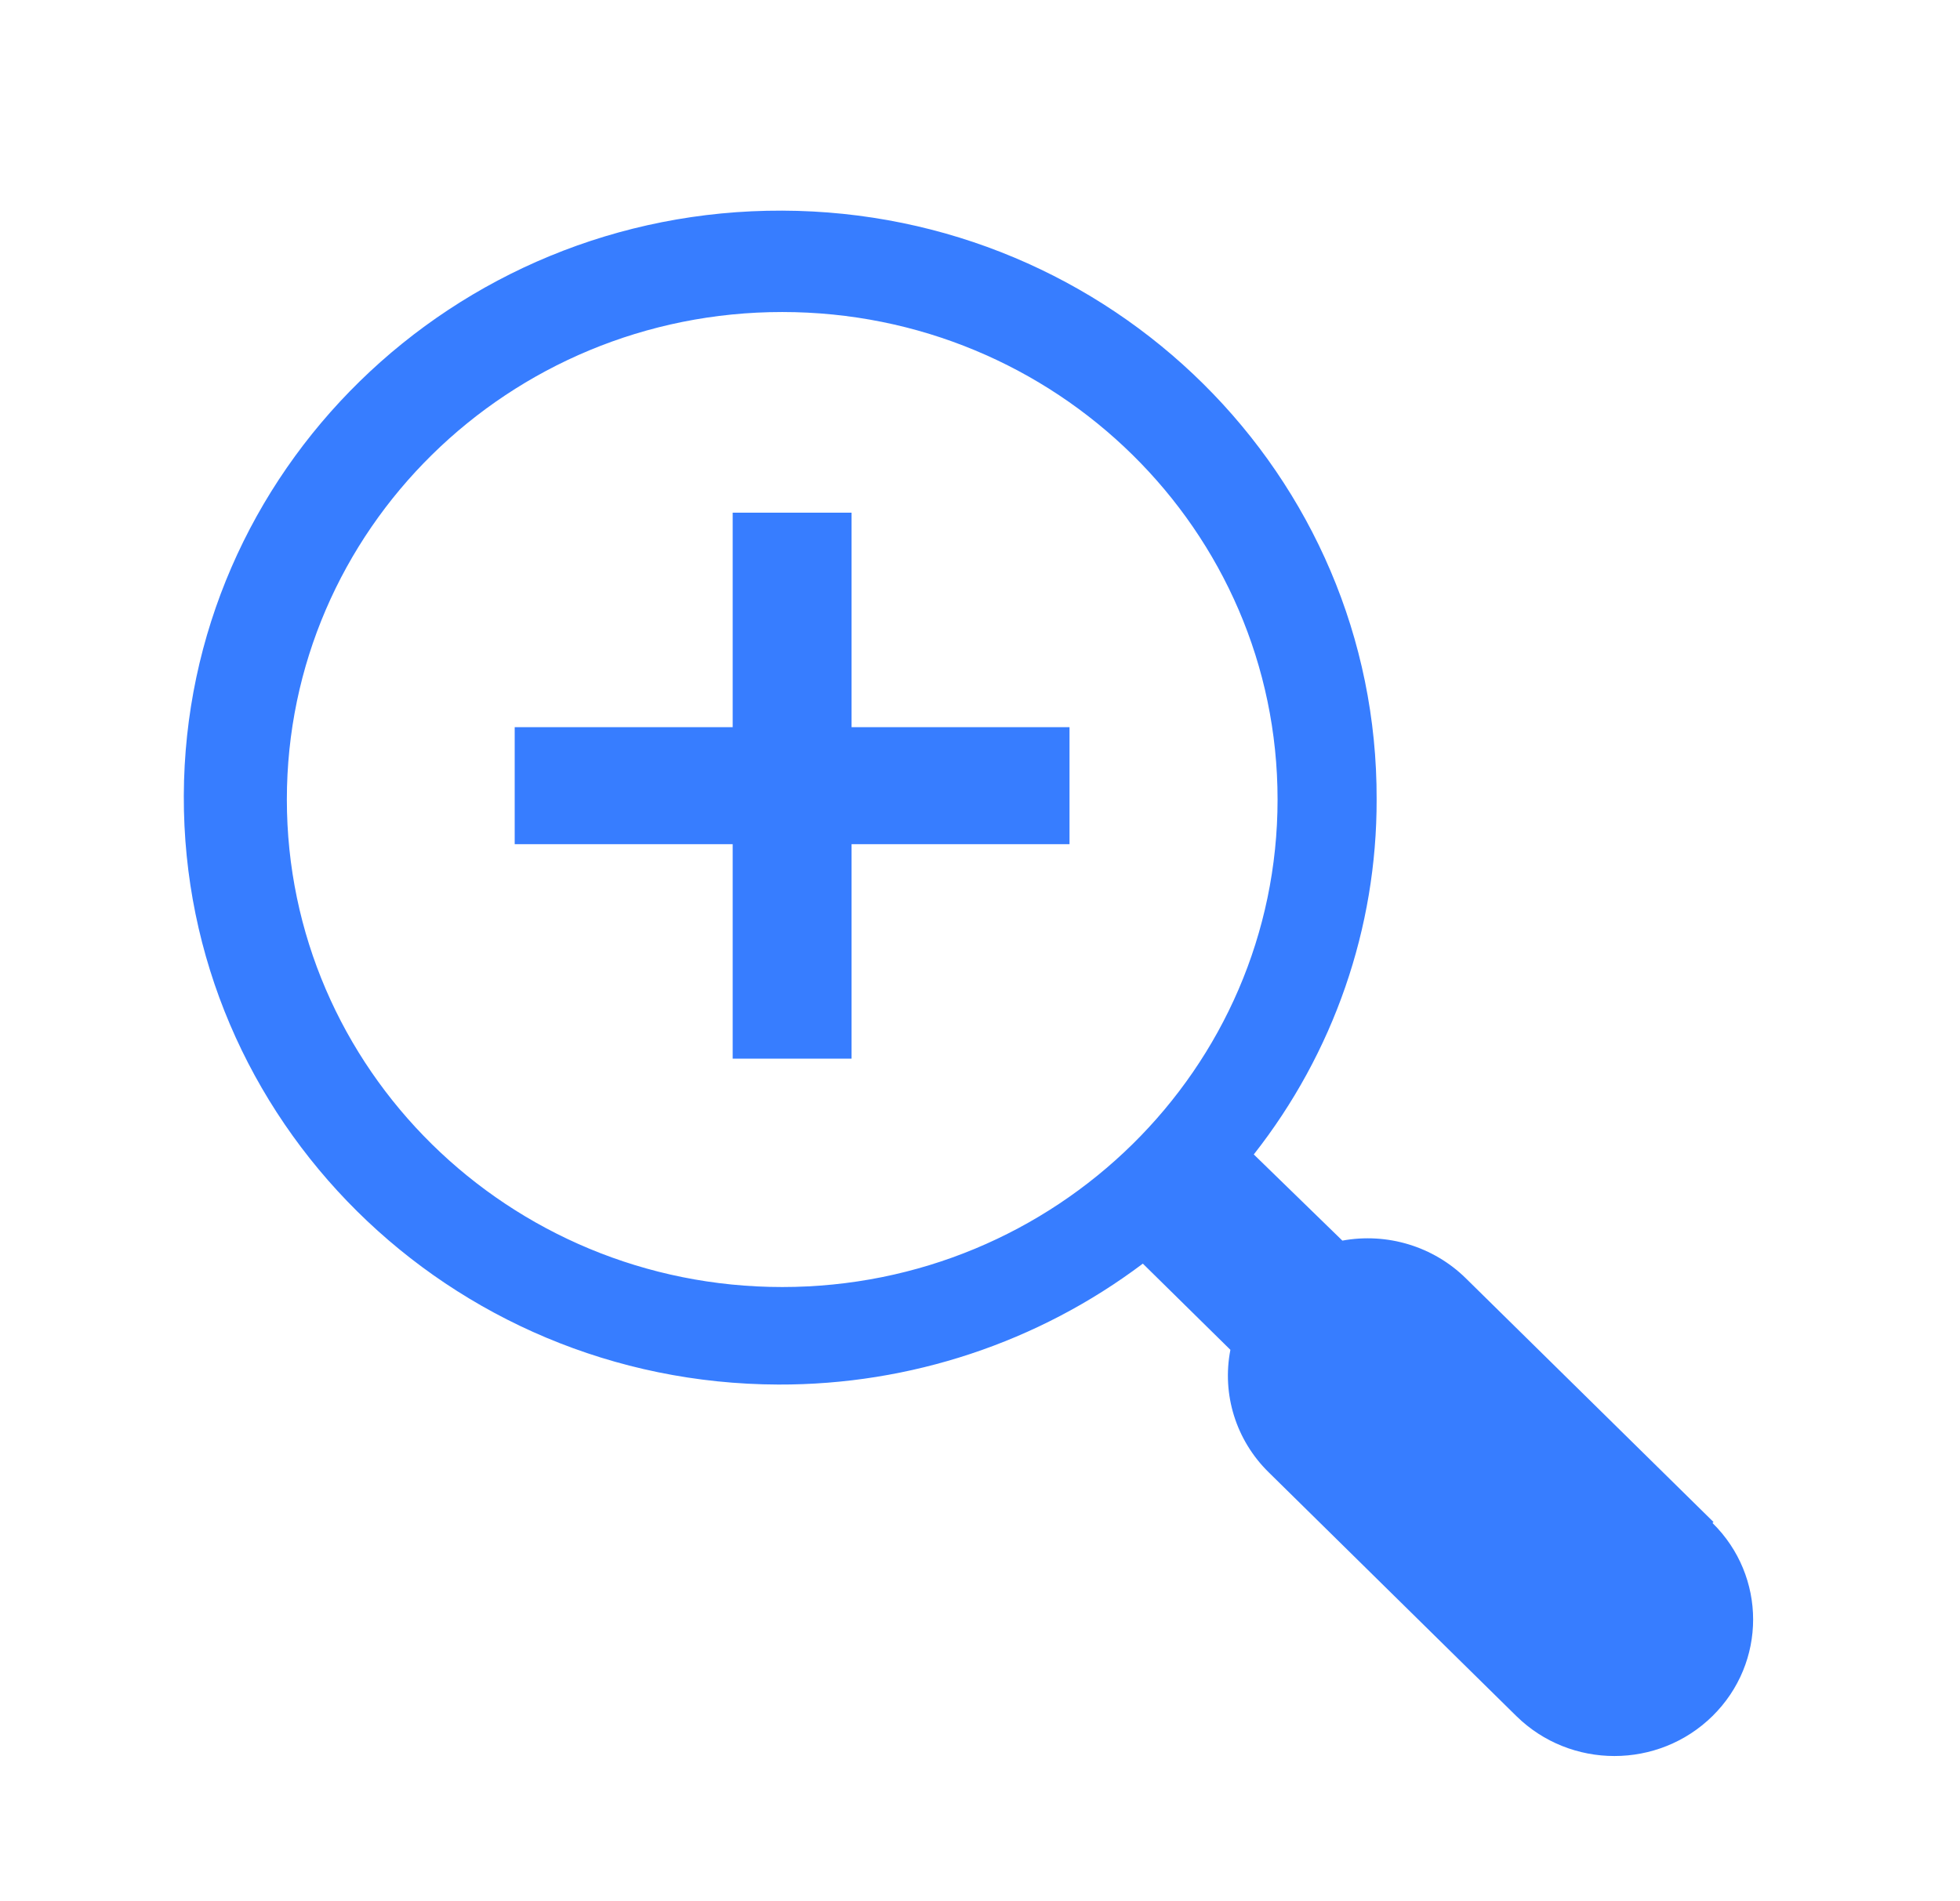
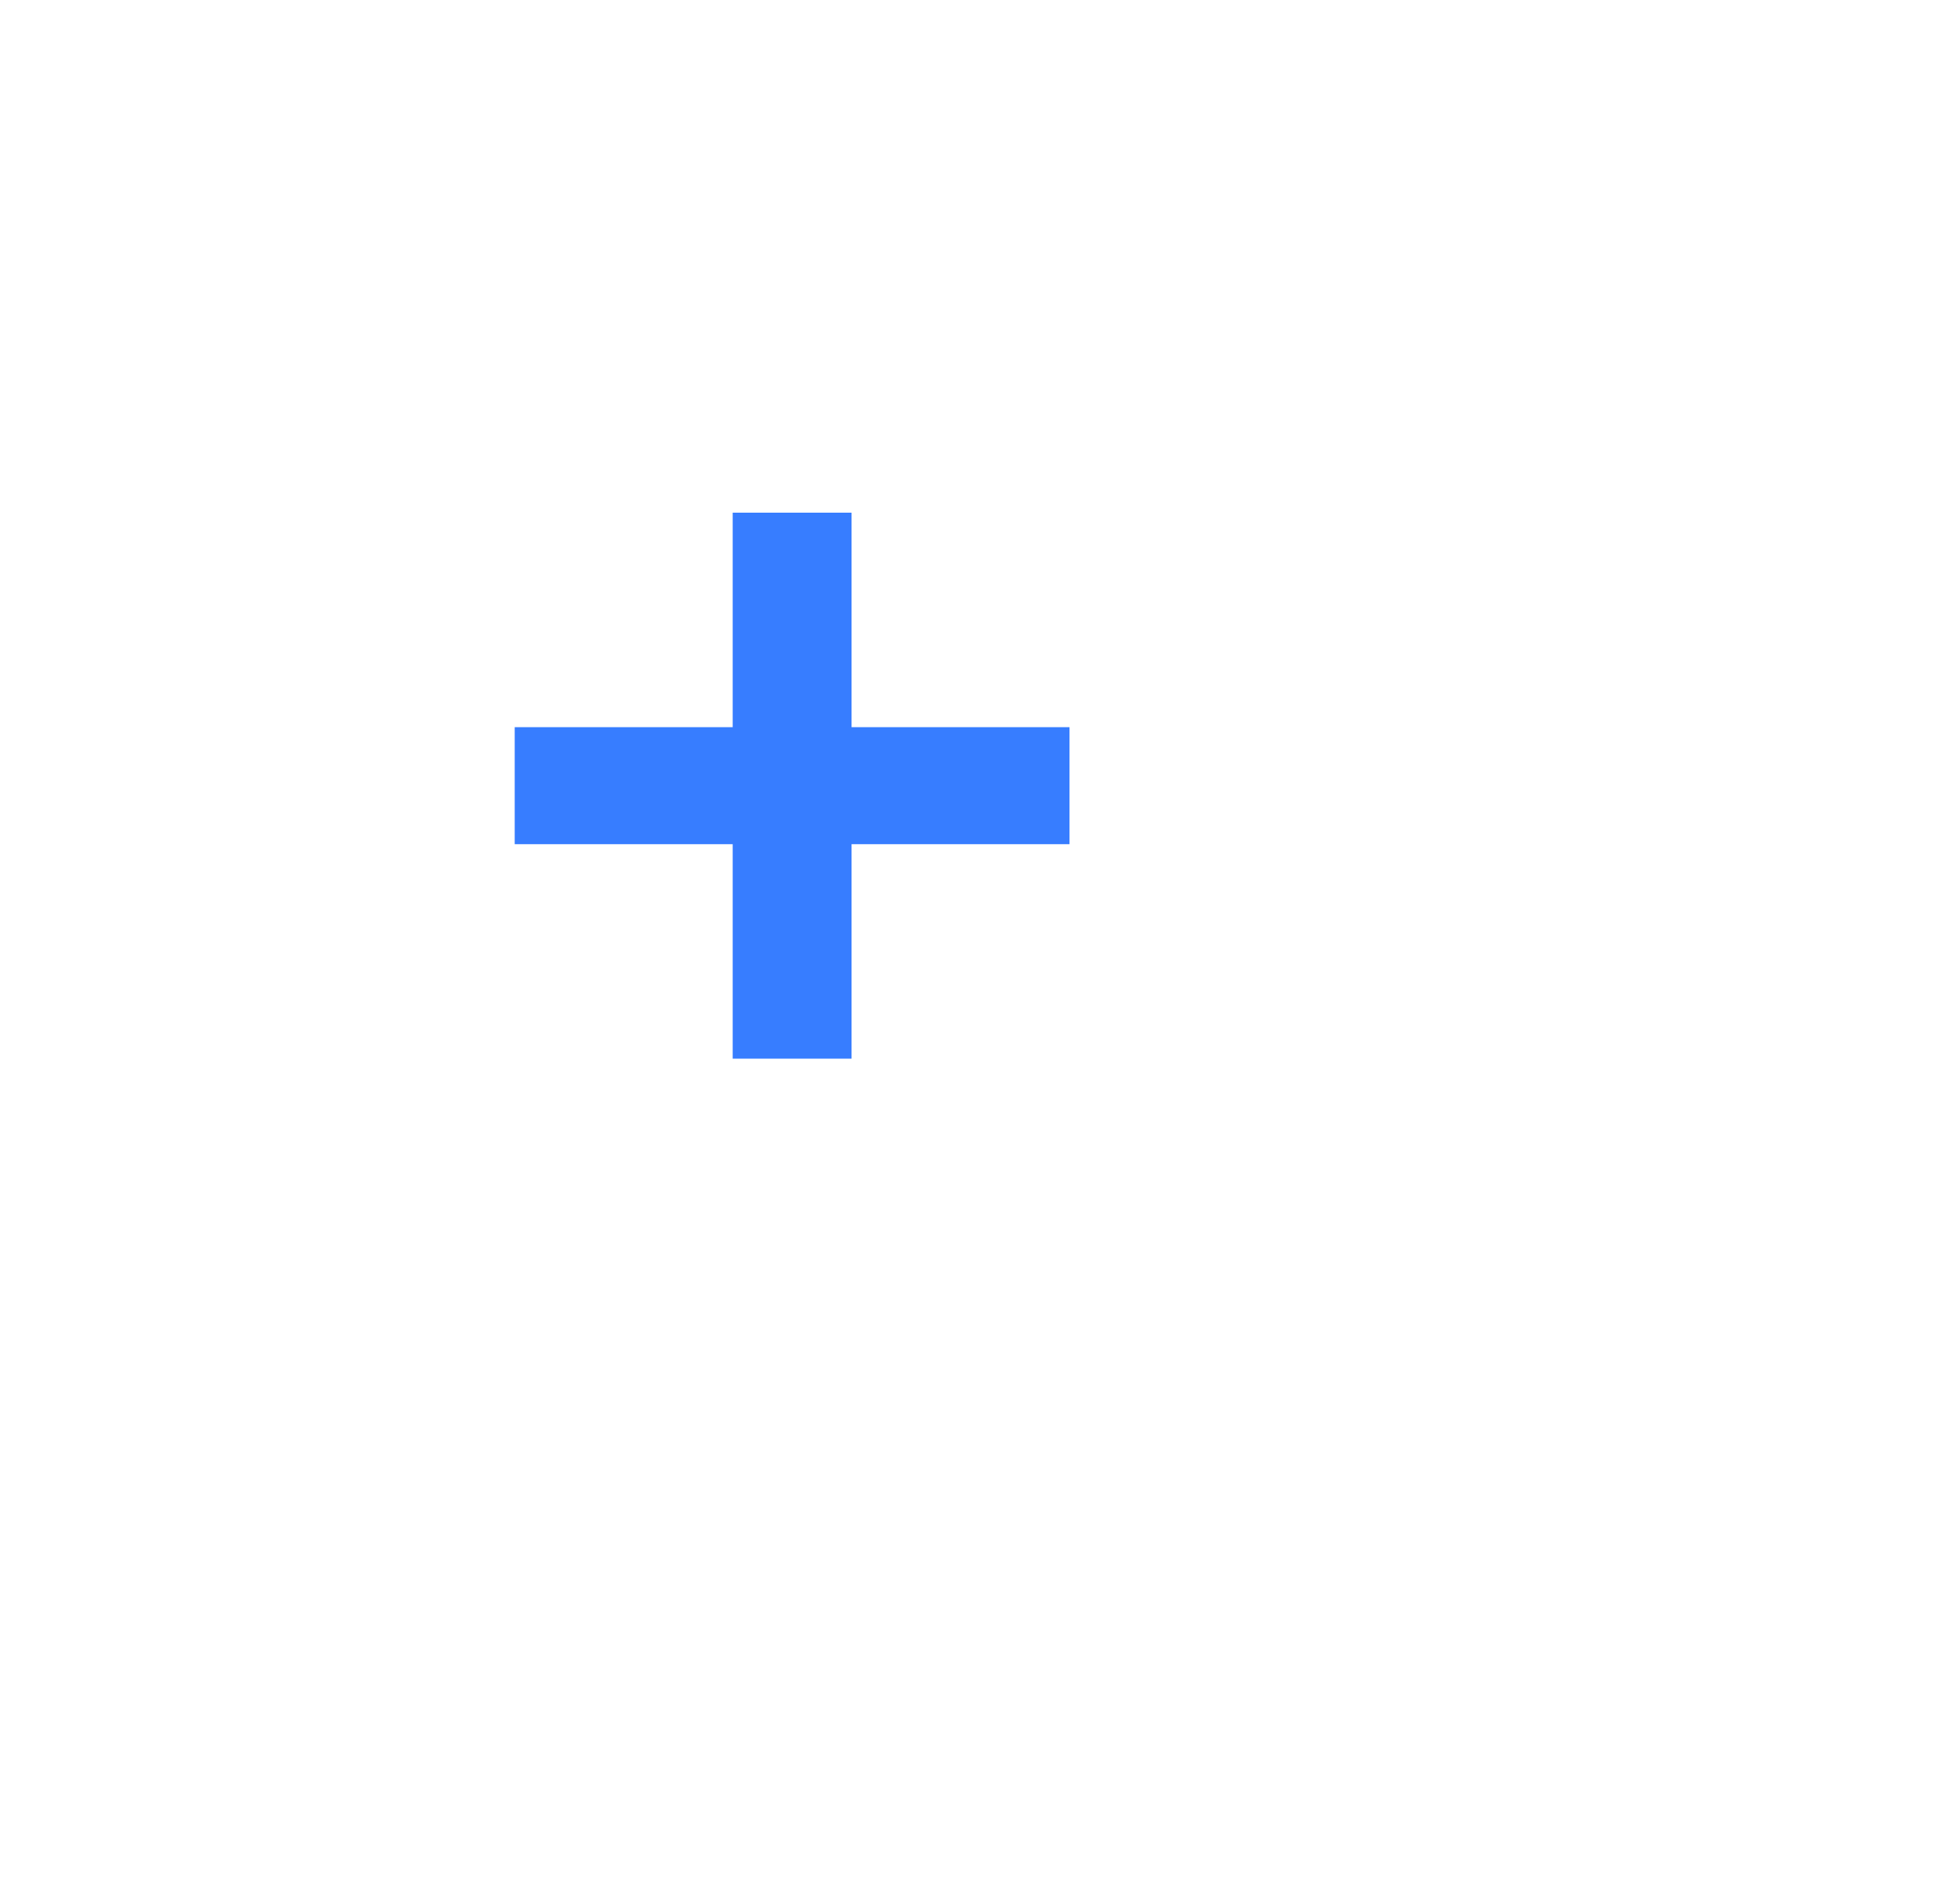
<svg xmlns="http://www.w3.org/2000/svg" width="67" height="65" xml:space="preserve" overflow="hidden">
  <g transform="translate(-453 -45)">
    <g>
      <g>
        <g>
          <g>
-             <path d="M56.667 51.033 48.333 42.7C47.245 41.613 45.692 41.132 44.18 41.413L41.2 38.467C43.888 34.994 45.342 30.725 45.333 26.333 45.37 15.251 36.415 6.237 25.332 6.201 14.25 6.165 5.236 15.12 5.2 26.202 5.164 37.285 14.119 46.298 25.201 46.334 29.634 46.349 33.947 44.895 37.467 42.2L40.413 45.147C40.12 46.669 40.602 48.238 41.7 49.333L50.033 57.667C51.856 59.489 54.811 59.489 56.633 57.667 58.456 55.844 58.456 52.889 56.633 51.067ZM25.333 43C16.129 43 8.667 35.538 8.667 26.333 8.667 17.129 16.129 9.667 25.333 9.667 34.538 9.667 42 17.129 42 26.333 42 35.538 34.538 43 25.333 43Z" fill="#377DFF" fill-rule="nonzero" fill-opacity="1" transform="matrix(1.016 0 0 1 454 46)" />
            <path d="M35 23.86 27.667 23.86 27.667 16.527 23.667 16.527 23.667 23.86 16.333 23.86 16.333 27.86 23.667 27.86 23.667 35.193 27.667 35.193 27.667 27.86 35 27.86 35 23.86Z" fill="#377DFF" fill-rule="nonzero" fill-opacity="1" transform="matrix(1.016 0 0 1 454 46)" />
          </g>
        </g>
      </g>
    </g>
  </g>
</svg>